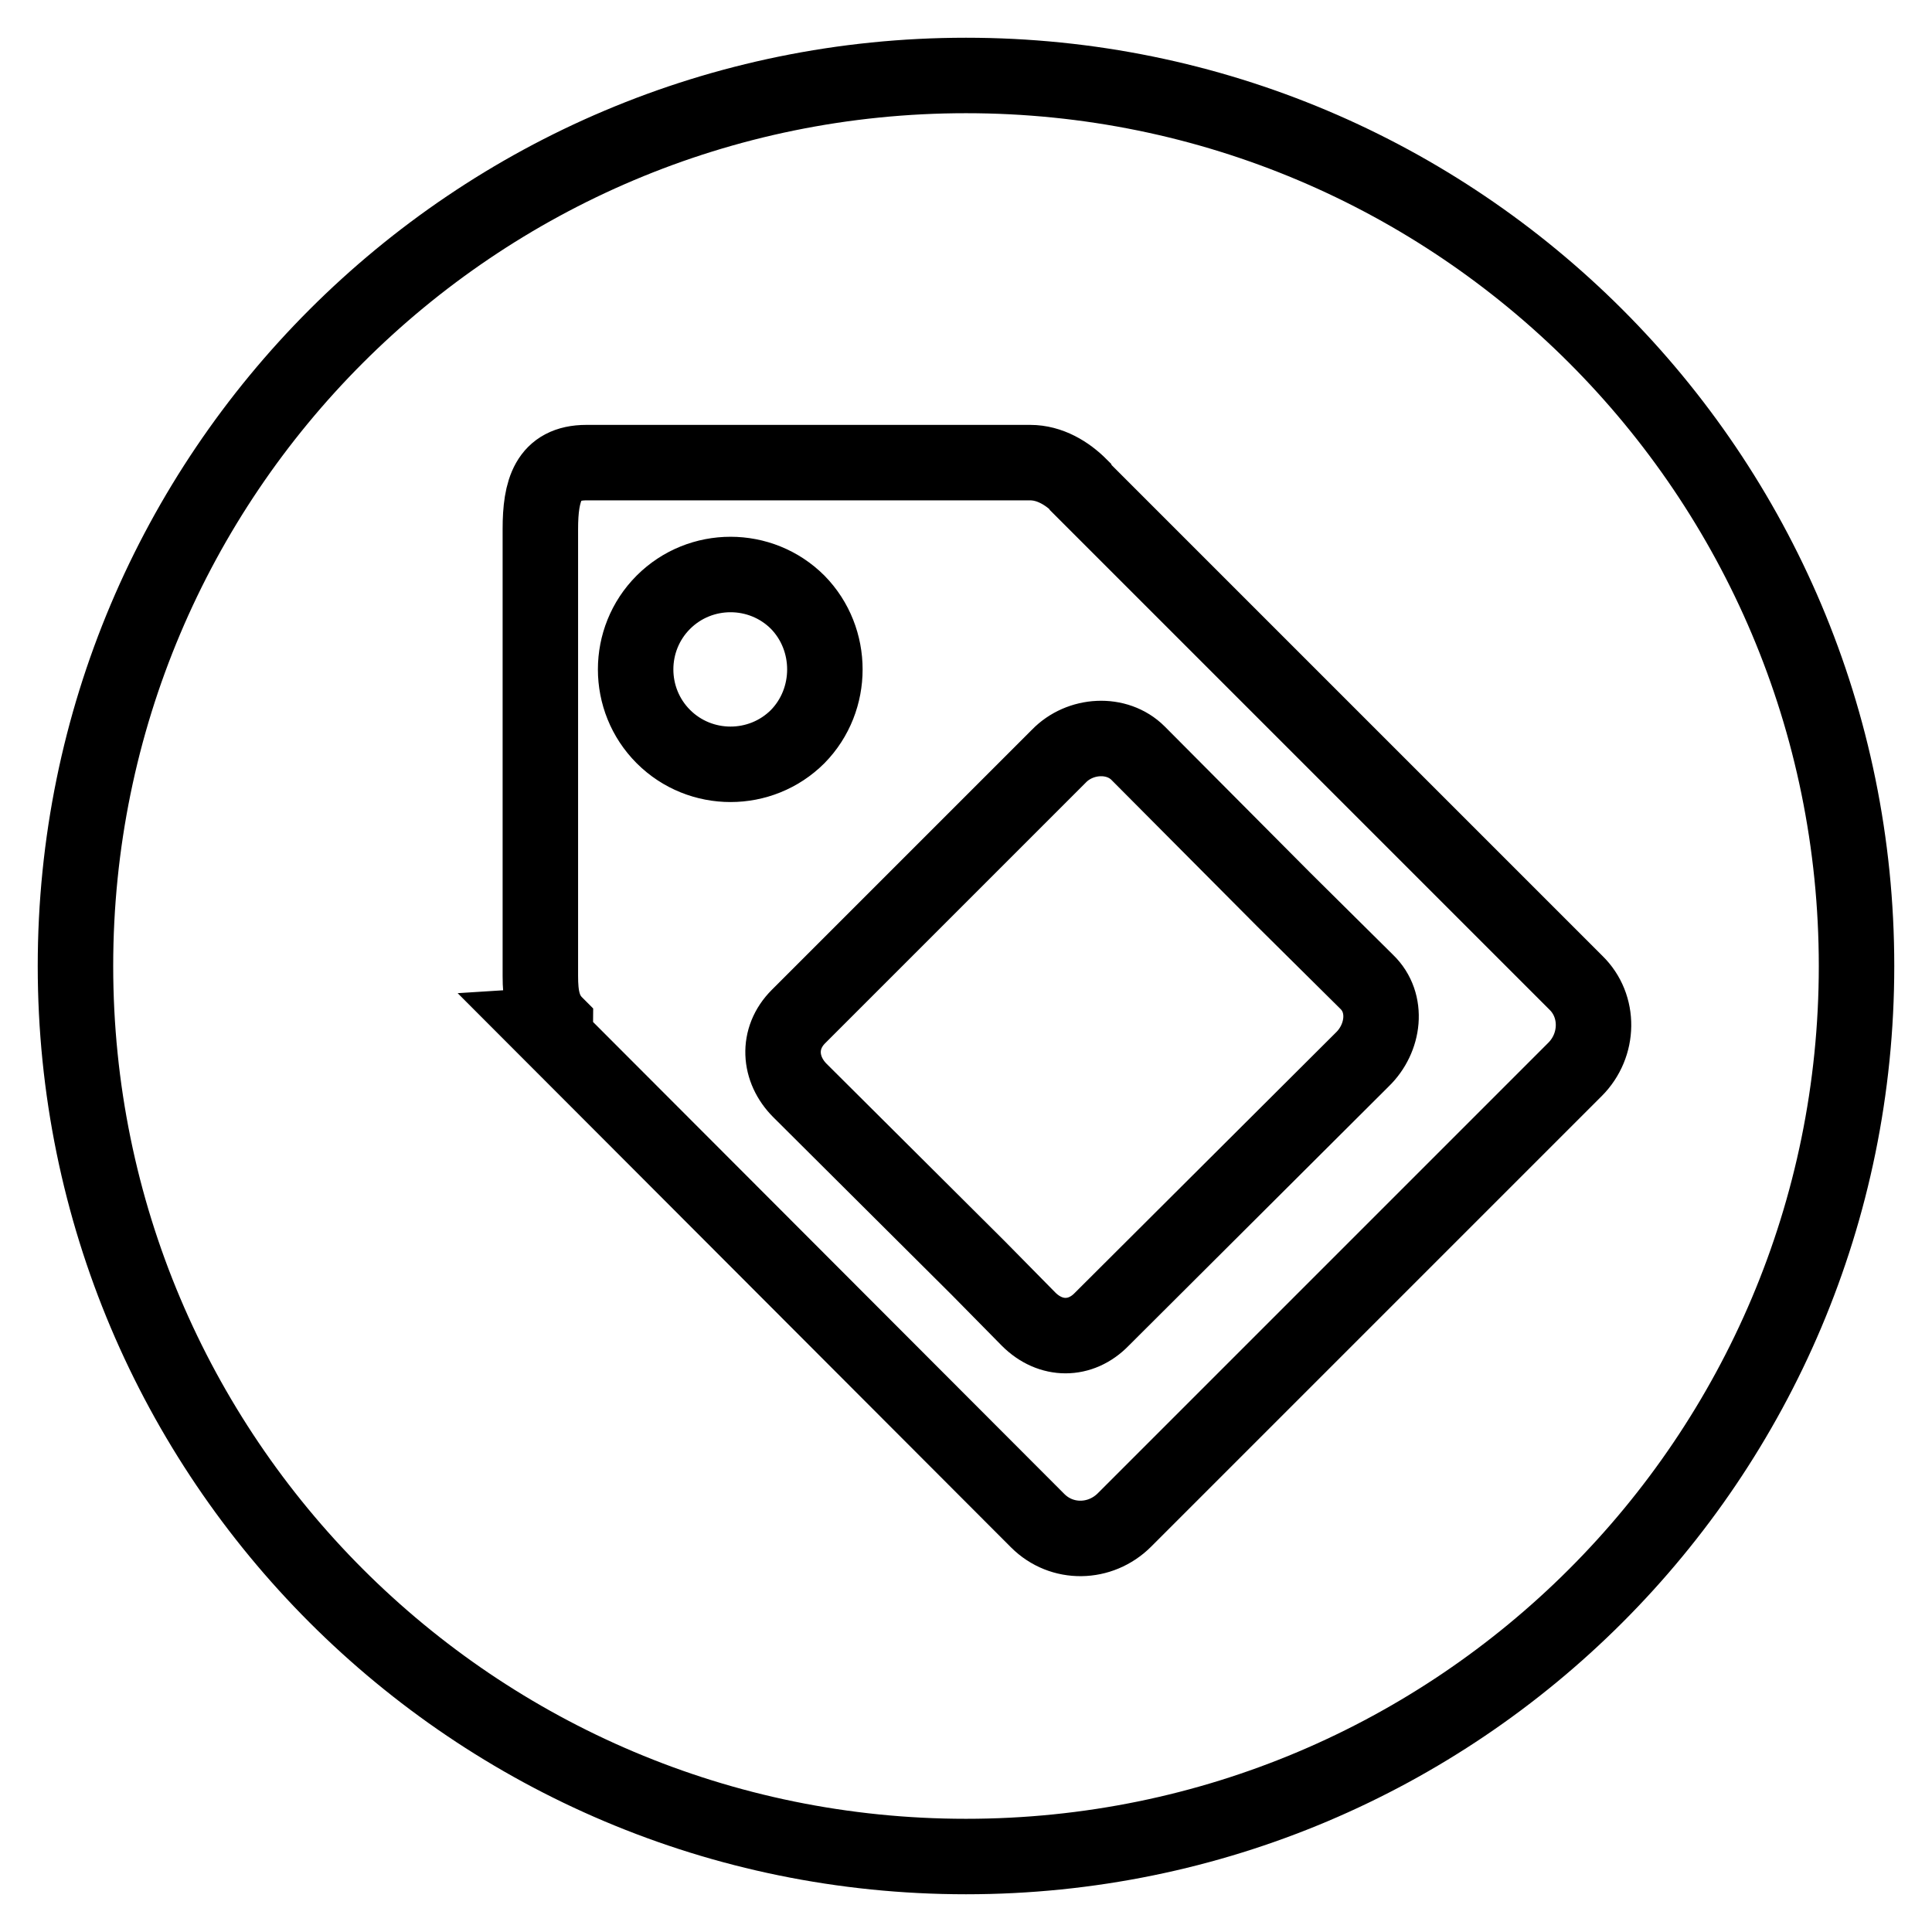
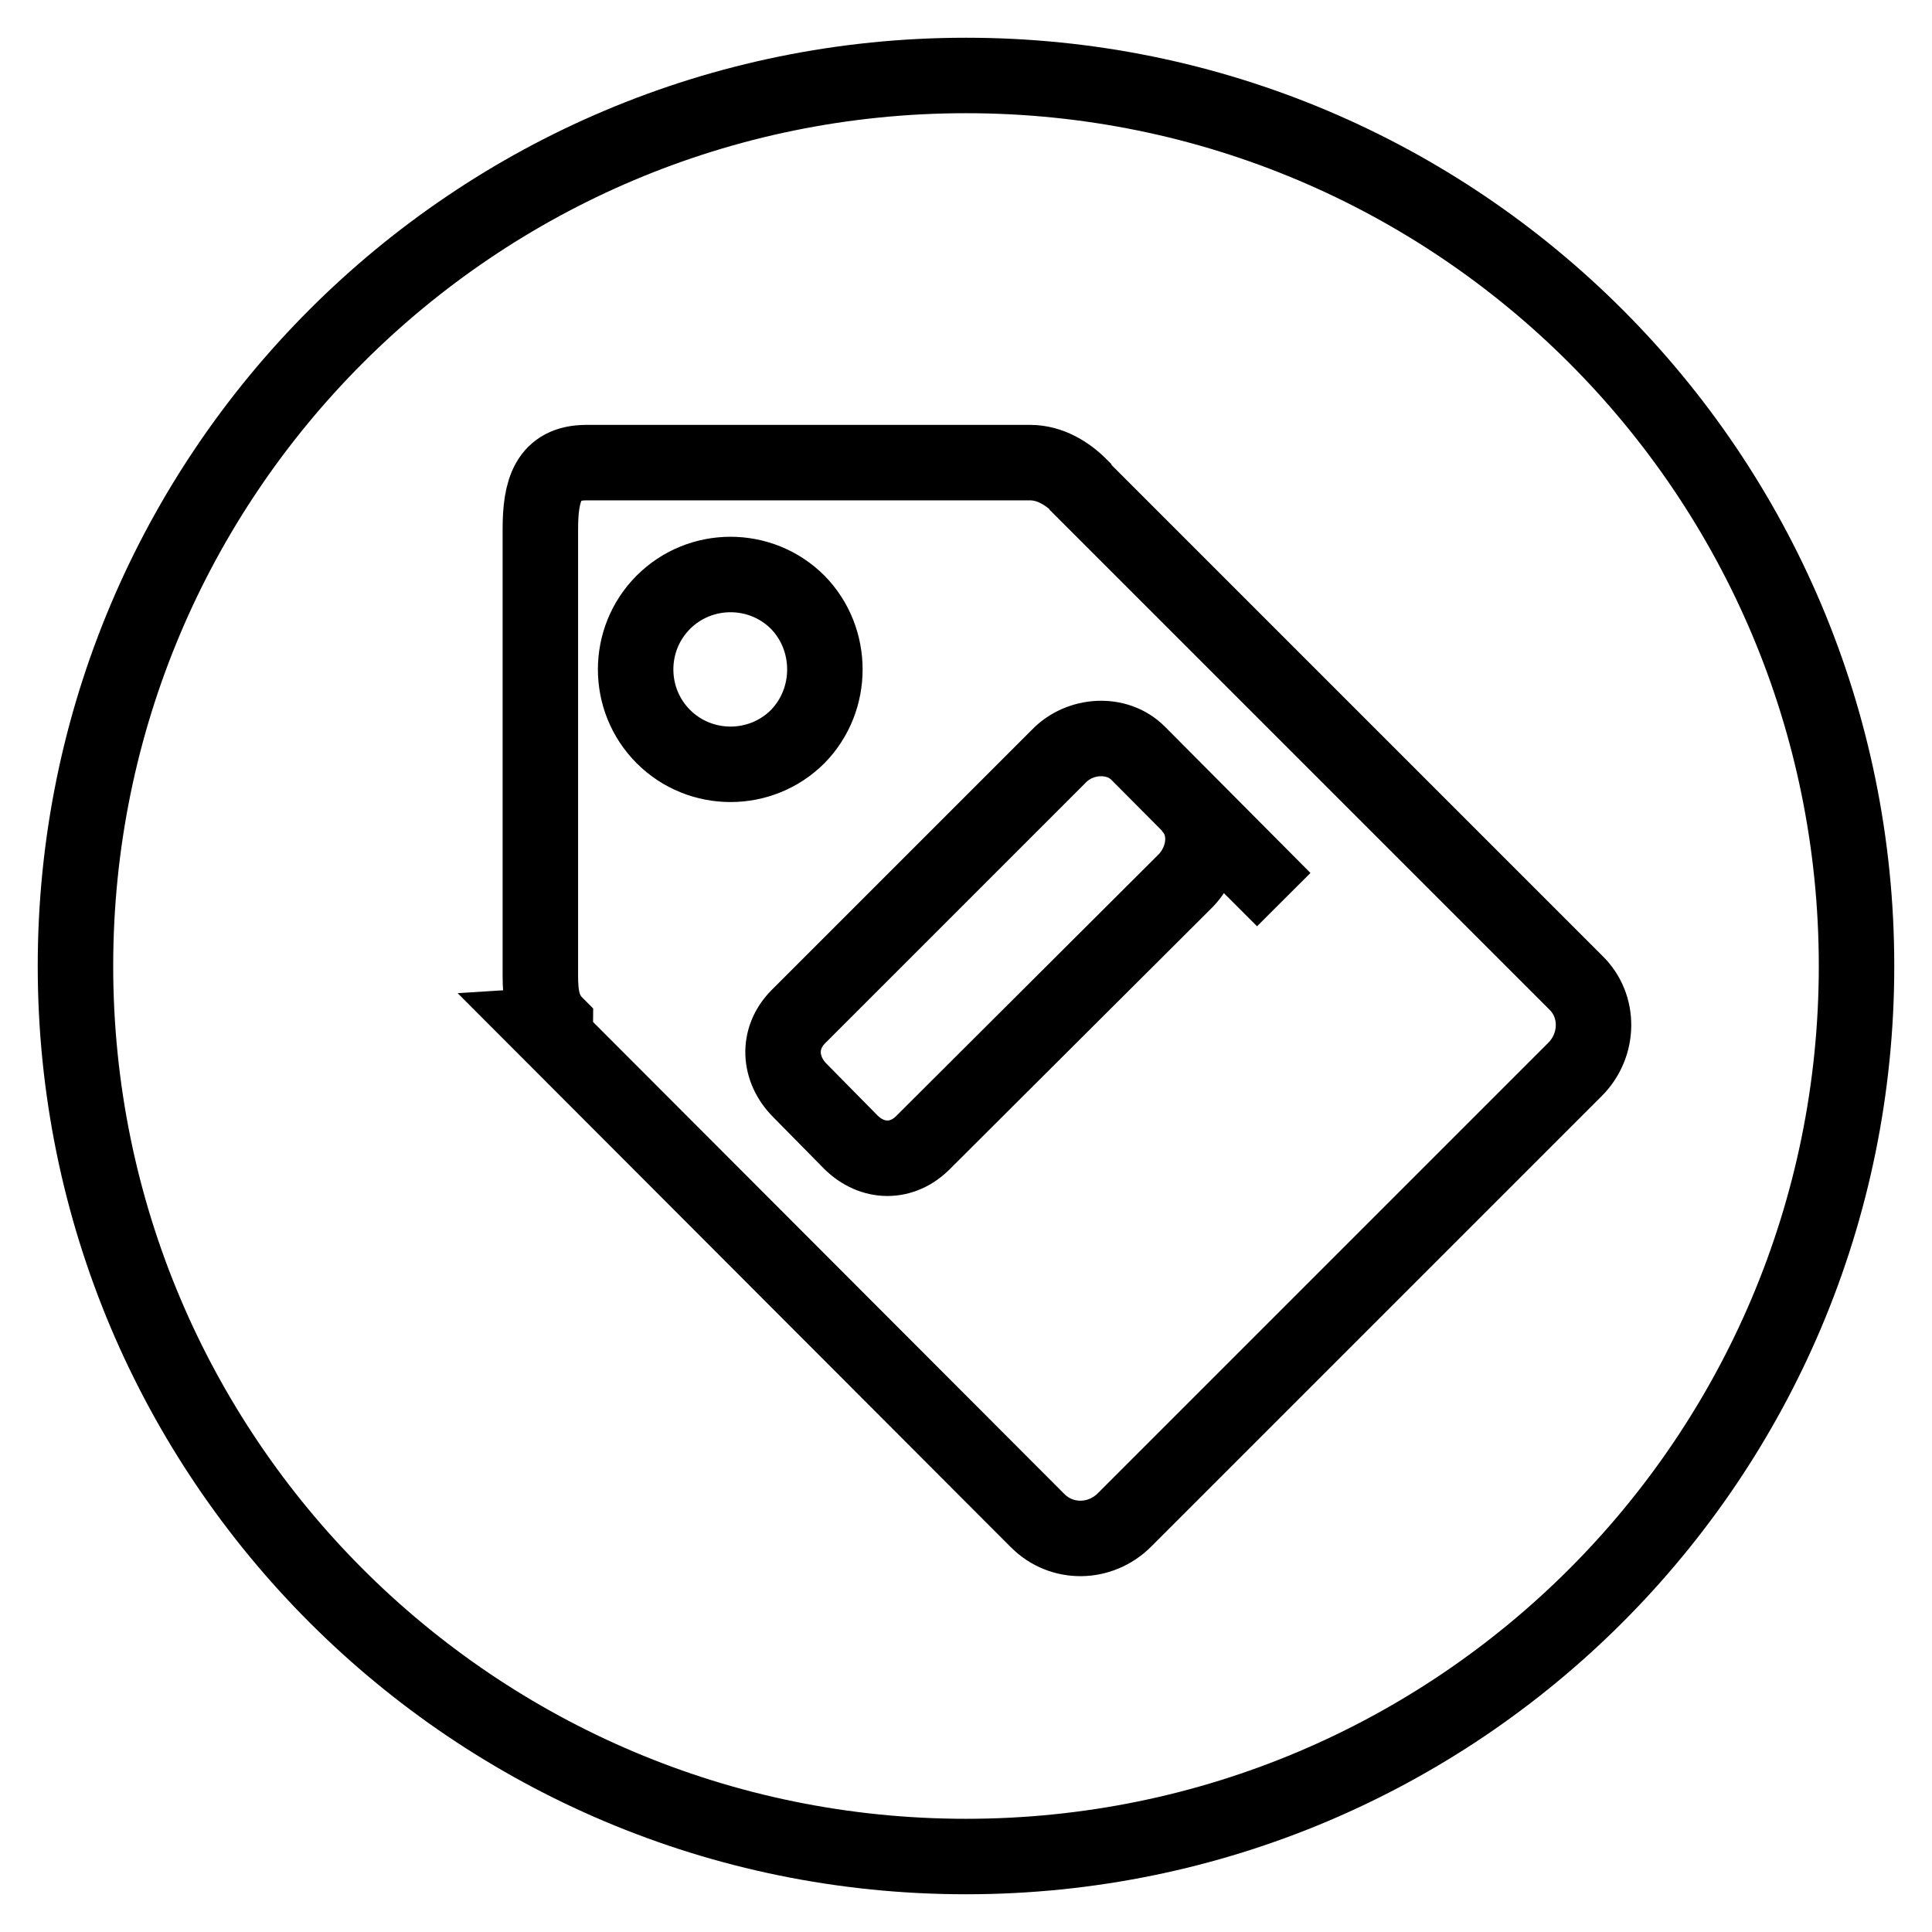
<svg xmlns="http://www.w3.org/2000/svg" version="1.1" x="0px" y="0px" viewBox="0 0 256 256" enable-background="new 0 0 256 256" xml:space="preserve">
  <g>
    <g>
-       <path stroke-width="10" fill-opacity="0" stroke="#000000" d="M105.7,79.8c-4.9-4.9-12.9-4.9-17.8,0c-4.9,4.9-4.9,12.9,0,17.8c4.9,4.9,12.9,4.9,17.8,0C110.5,92.7,110.5,84.7,105.7,79.8z M170.1,119.2L170.1,119.2l-19.3-19.4c-2.8-2.8-7.7-2.5-10.5,0.4l-34.5,34.5c-2.9,2.9-2.6,7,0.2,9.8l23.6,23.5l6.7,6.8c2.9,2.9,6.9,2.9,9.7,0l34.5-34.4c2.9-2.8,3.5-7.5,0.6-10.3L170.1,119.2z M128,10C62.8,10,10,62.8,10,128c0,65.2,52.8,118,118,118c65.2,0,118-52.8,118-118C246,62.8,193.2,10,128,10z M208.7,141.7L149,201.4c-3.2,3.2-8.3,3.3-11.5,0.1L72,135.9c0,0,1.6-0.1,1.6-0.2c-1.7-1.7-2-3.8-2-6.4V70.1c0-5.1,1-8.8,6.1-8.8h58.8c2.6,0,4.9,1.4,6.6,3.1c0,0,0.1,0.2,0.1,0.2l65.6,65.6C212,133.3,211.9,138.5,208.7,141.7z" />
+       <path stroke-width="10" fill-opacity="0" stroke="#000000" d="M105.7,79.8c-4.9-4.9-12.9-4.9-17.8,0c-4.9,4.9-4.9,12.9,0,17.8c4.9,4.9,12.9,4.9,17.8,0C110.5,92.7,110.5,84.7,105.7,79.8z M170.1,119.2L170.1,119.2l-19.3-19.4c-2.8-2.8-7.7-2.5-10.5,0.4l-34.5,34.5c-2.9,2.9-2.6,7,0.2,9.8l6.7,6.8c2.9,2.9,6.9,2.9,9.7,0l34.5-34.4c2.9-2.8,3.5-7.5,0.6-10.3L170.1,119.2z M128,10C62.8,10,10,62.8,10,128c0,65.2,52.8,118,118,118c65.2,0,118-52.8,118-118C246,62.8,193.2,10,128,10z M208.7,141.7L149,201.4c-3.2,3.2-8.3,3.3-11.5,0.1L72,135.9c0,0,1.6-0.1,1.6-0.2c-1.7-1.7-2-3.8-2-6.4V70.1c0-5.1,1-8.8,6.1-8.8h58.8c2.6,0,4.9,1.4,6.6,3.1c0,0,0.1,0.2,0.1,0.2l65.6,65.6C212,133.3,211.9,138.5,208.7,141.7z" />
    </g>
  </g>
</svg>